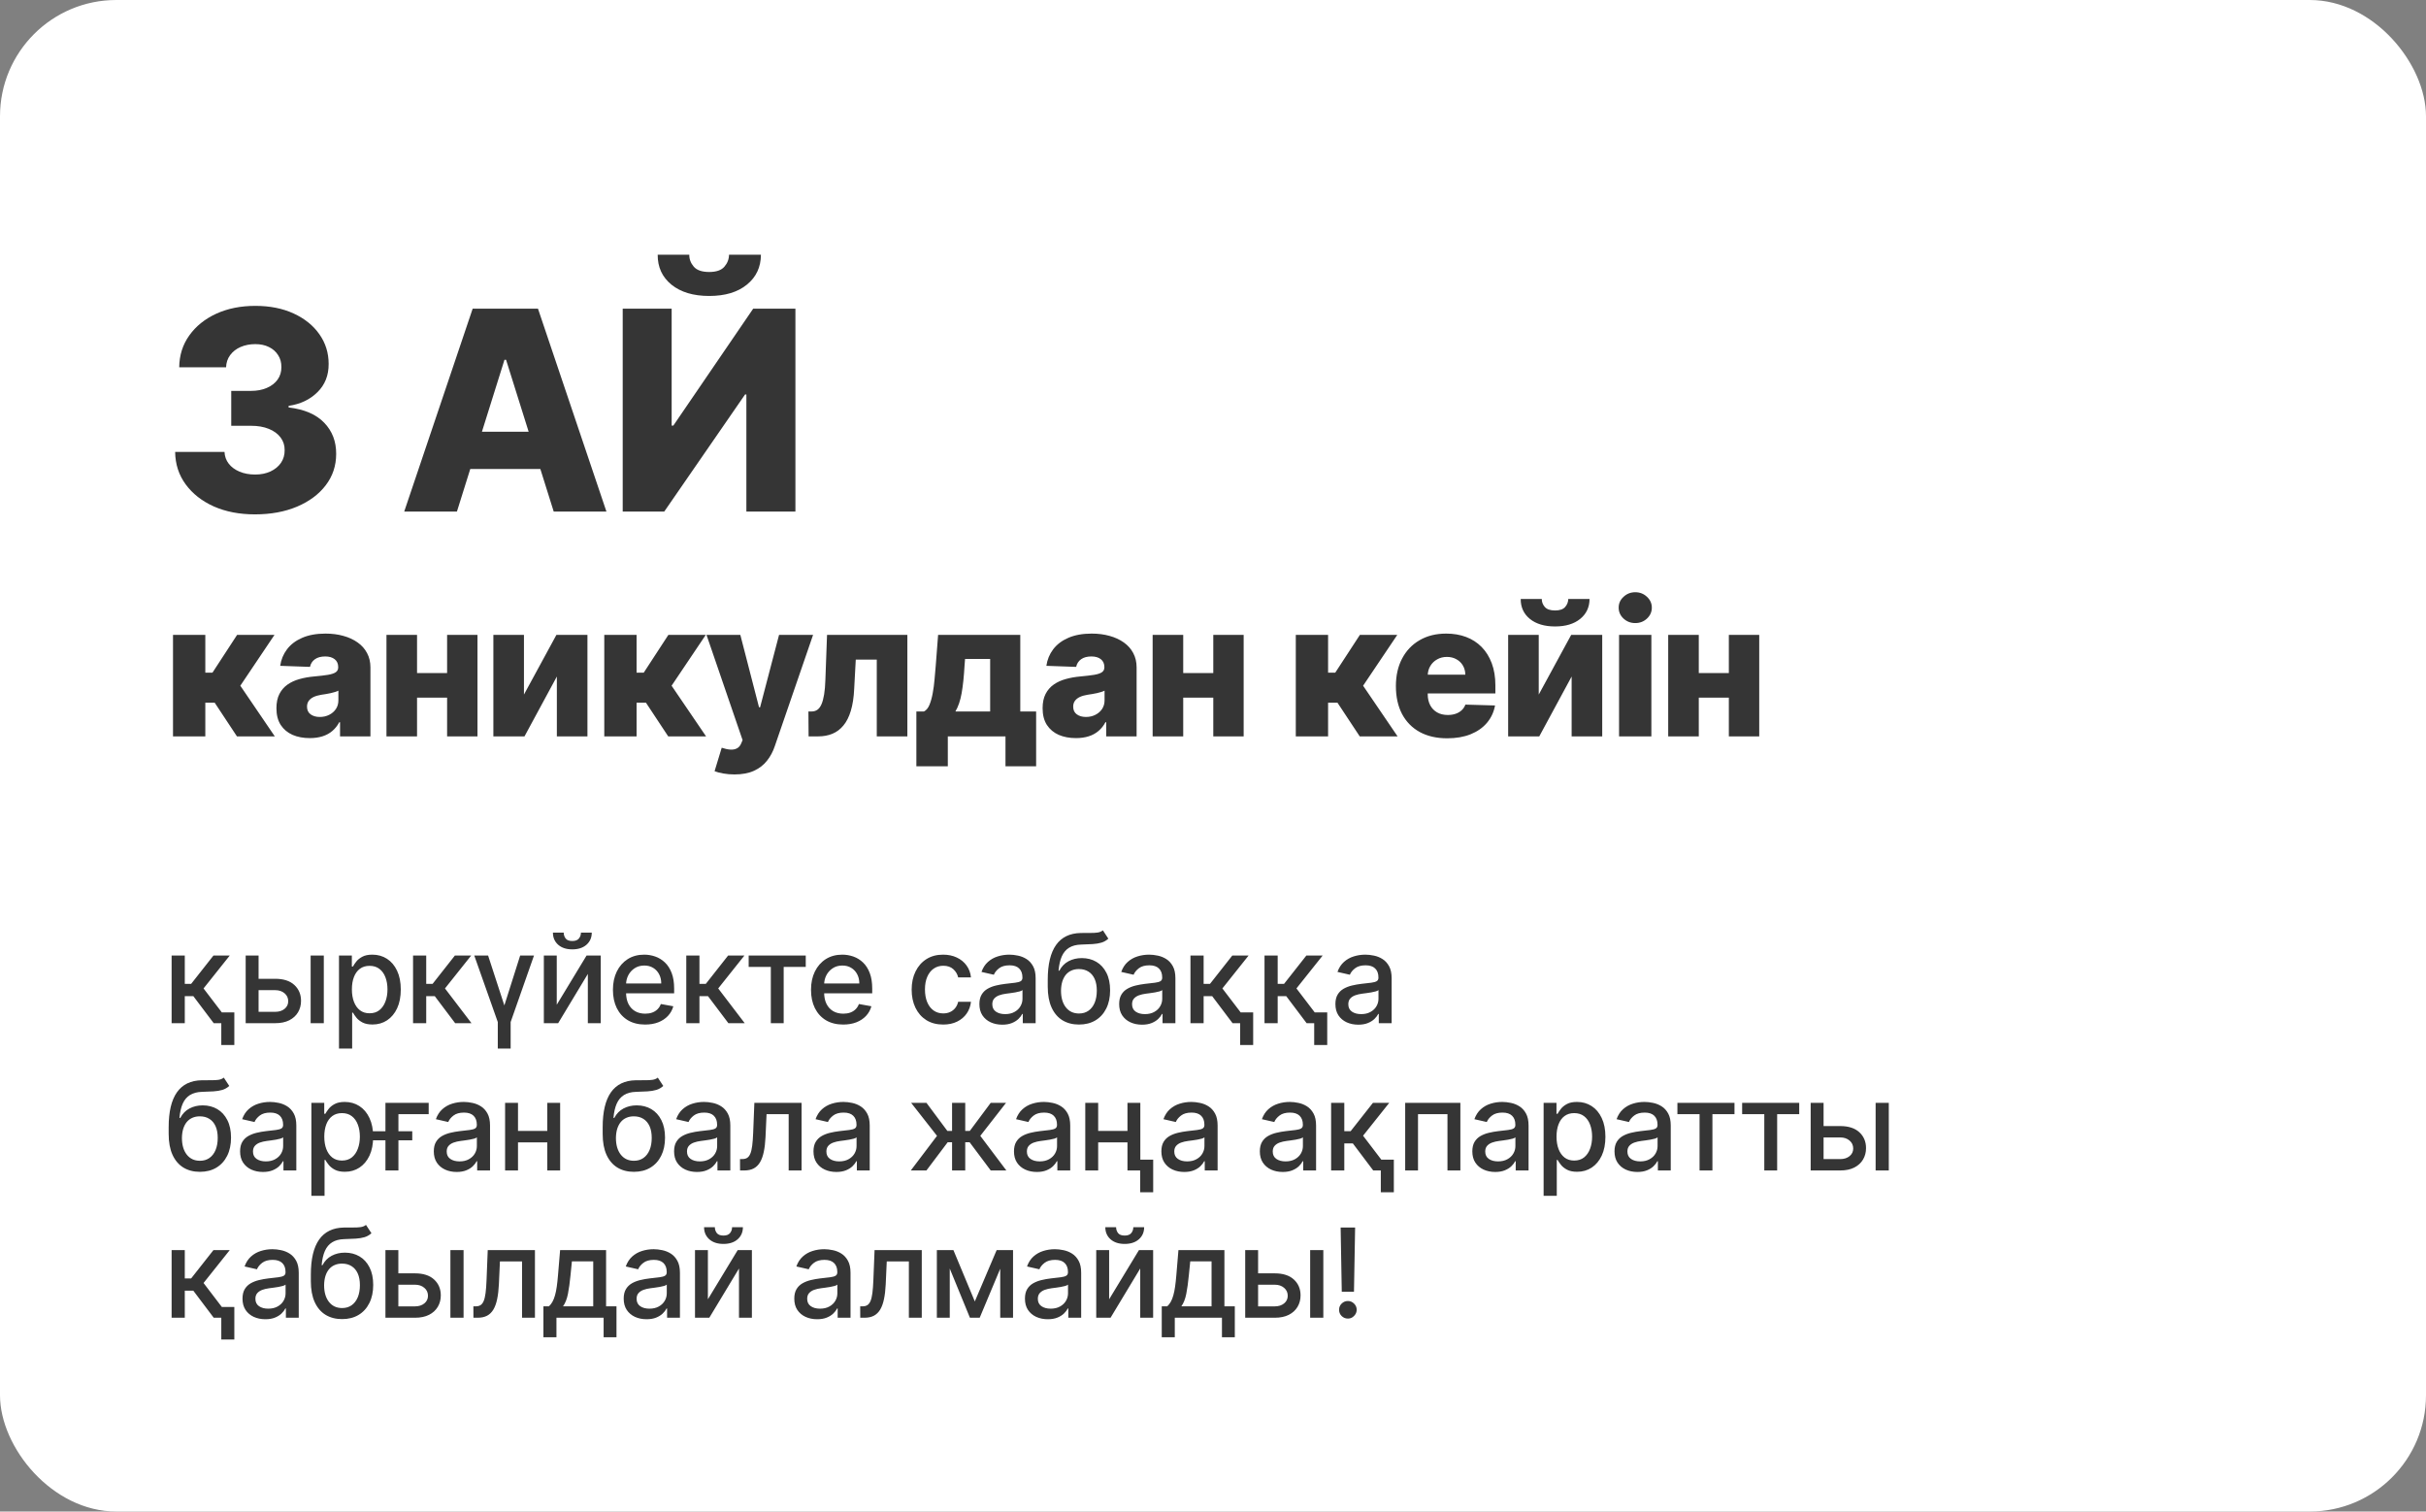
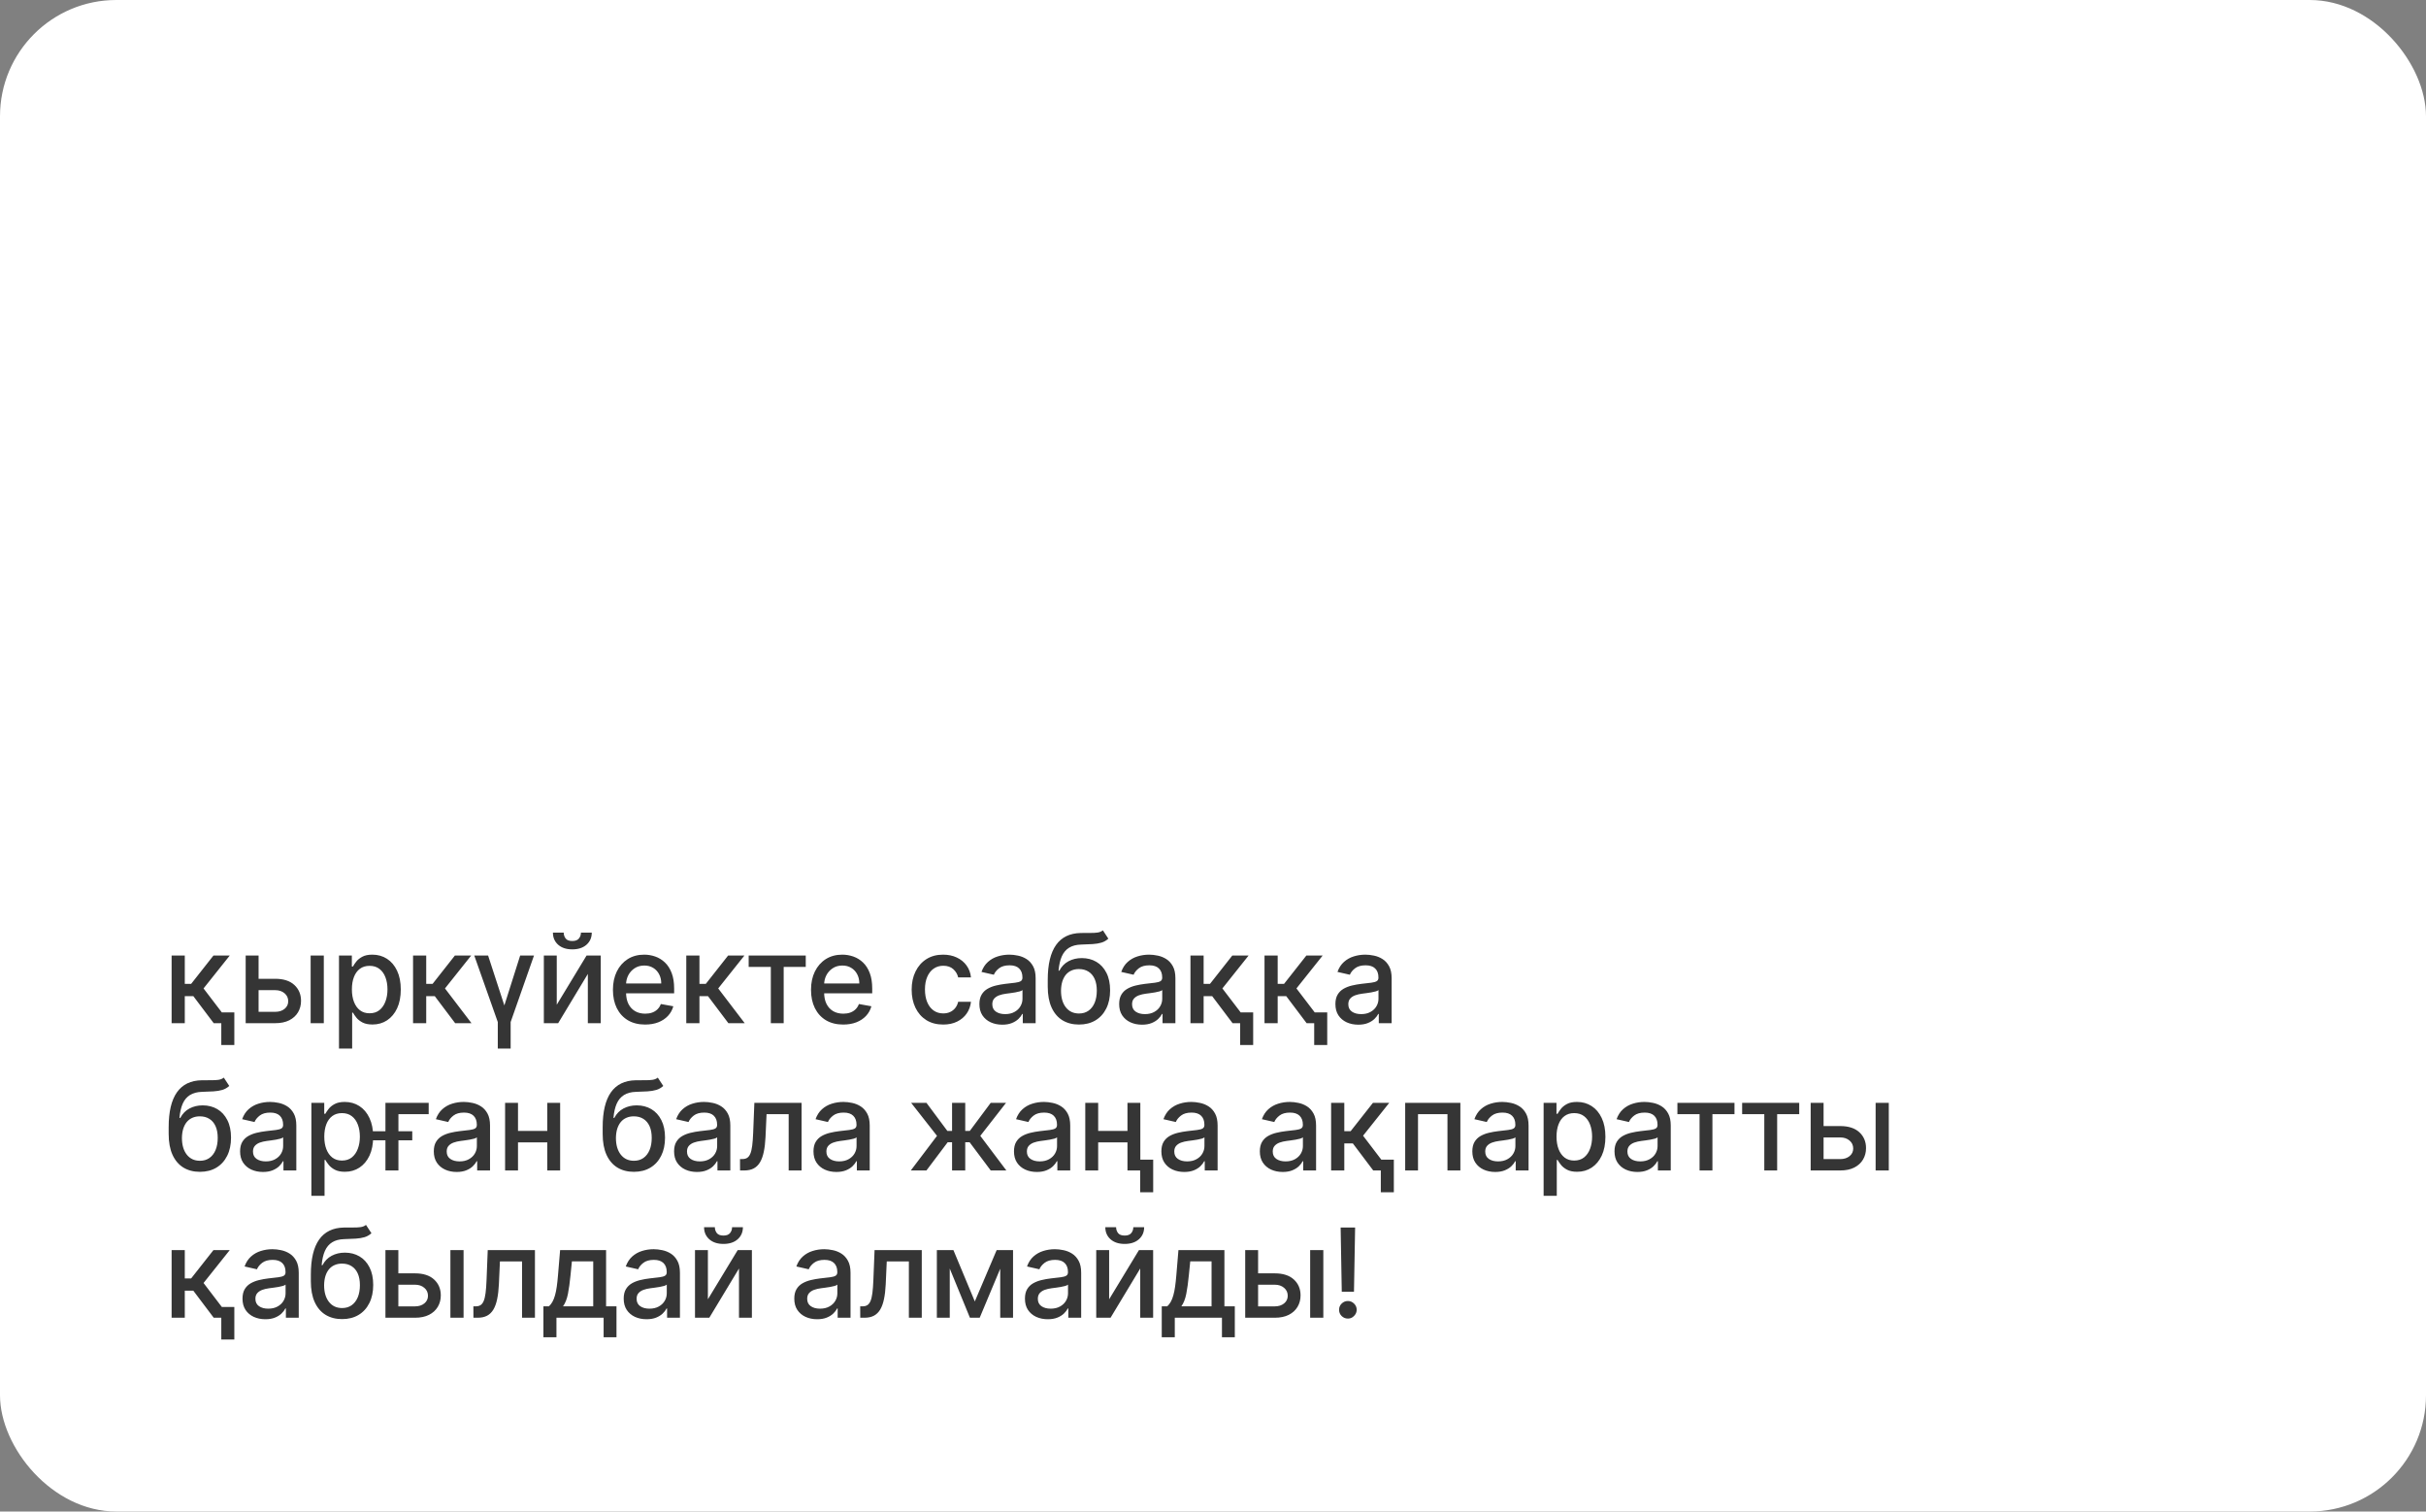
<svg xmlns="http://www.w3.org/2000/svg" width="313" height="195" viewBox="0 0 313 195" fill="none">
  <rect x="0" y="0" width="313" height="195" fill="#808080" stroke="none" />
  <rect width="313" height="195" rx="15" fill="white" />
-   <path d="M32.889 66.358C30.895 66.358 29.126 66.017 27.584 65.335C26.05 64.645 24.84 63.695 23.953 62.484C23.067 61.274 22.615 59.881 22.598 58.304H28.965C28.99 58.875 29.173 59.382 29.514 59.825C29.855 60.26 30.32 60.601 30.908 60.848C31.496 61.095 32.165 61.219 32.915 61.219C33.665 61.219 34.325 61.087 34.896 60.822C35.476 60.55 35.928 60.179 36.251 59.71C36.575 59.233 36.733 58.688 36.724 58.074C36.733 57.46 36.558 56.915 36.2 56.438C35.842 55.96 35.335 55.59 34.679 55.325C34.031 55.061 33.264 54.929 32.378 54.929H29.834V50.429H32.378C33.153 50.429 33.835 50.301 34.423 50.045C35.02 49.79 35.484 49.432 35.817 48.972C36.149 48.503 36.311 47.966 36.303 47.361C36.311 46.773 36.17 46.257 35.881 45.814C35.599 45.362 35.203 45.013 34.692 44.766C34.189 44.519 33.605 44.395 32.94 44.395C32.242 44.395 31.607 44.519 31.035 44.766C30.473 45.013 30.026 45.362 29.693 45.814C29.361 46.266 29.186 46.79 29.169 47.386H23.122C23.139 45.827 23.574 44.455 24.426 43.27C25.278 42.077 26.438 41.144 27.903 40.47C29.378 39.797 31.057 39.46 32.94 39.46C34.815 39.46 36.465 39.788 37.888 40.445C39.311 41.101 40.419 41.996 41.212 43.129C42.004 44.254 42.401 45.528 42.401 46.952C42.409 48.426 41.928 49.641 40.956 50.595C39.993 51.55 38.753 52.138 37.236 52.359V52.564C39.264 52.803 40.794 53.459 41.825 54.533C42.865 55.606 43.381 56.949 43.372 58.56C43.372 60.077 42.925 61.423 42.03 62.599C41.144 63.767 39.908 64.688 38.322 65.361C36.746 66.026 34.935 66.358 32.889 66.358ZM58.951 66H52.15L60.984 39.818H69.408L78.242 66H71.441L65.292 46.415H65.087L58.951 66ZM58.043 55.696H72.259V60.503H58.043V55.696ZM80.341 39.818H86.656V54.903H86.874L97.178 39.818H102.624V66H96.296V50.889H96.129L85.698 66H80.341V39.818ZM94.058 32.864H98.175C98.166 34.466 97.561 35.753 96.359 36.724C95.166 37.696 93.547 38.182 91.502 38.182C89.456 38.182 87.832 37.696 86.631 36.724C85.438 35.753 84.845 34.466 84.854 32.864H88.932C88.924 33.426 89.115 33.938 89.507 34.398C89.899 34.858 90.564 35.088 91.502 35.088C92.413 35.088 93.066 34.862 93.457 34.41C93.85 33.959 94.05 33.443 94.058 32.864Z" fill="#353535" />
-   <path d="M22.321 95V81.909H26.489V86.784H27.409L30.588 81.909H35.412L31.006 88.463L35.455 95H30.571L27.699 90.653H26.489V95H22.321ZM39.969 95.222C39.134 95.222 38.392 95.082 37.744 94.804C37.102 94.52 36.594 94.094 36.219 93.526C35.849 92.952 35.665 92.233 35.665 91.369C35.665 90.642 35.793 90.028 36.048 89.528C36.304 89.028 36.656 88.622 37.105 88.31C37.554 87.997 38.071 87.761 38.656 87.602C39.242 87.438 39.867 87.327 40.531 87.27C41.276 87.202 41.875 87.131 42.33 87.057C42.784 86.977 43.114 86.867 43.318 86.724C43.529 86.577 43.634 86.369 43.634 86.102V86.06C43.634 85.622 43.483 85.284 43.182 85.046C42.881 84.807 42.474 84.688 41.963 84.688C41.412 84.688 40.969 84.807 40.634 85.046C40.298 85.284 40.085 85.614 39.994 86.034L36.151 85.898C36.264 85.102 36.557 84.392 37.029 83.767C37.506 83.136 38.159 82.642 38.989 82.284C39.824 81.921 40.827 81.739 41.997 81.739C42.833 81.739 43.602 81.838 44.307 82.037C45.011 82.23 45.625 82.514 46.148 82.889C46.671 83.258 47.074 83.713 47.358 84.253C47.648 84.793 47.793 85.409 47.793 86.102V95H43.872V93.176H43.77C43.537 93.619 43.239 93.994 42.875 94.301C42.517 94.608 42.094 94.838 41.605 94.992C41.122 95.145 40.577 95.222 39.969 95.222ZM41.256 92.494C41.705 92.494 42.108 92.403 42.466 92.222C42.83 92.04 43.119 91.79 43.335 91.472C43.551 91.148 43.659 90.773 43.659 90.347V89.102C43.54 89.165 43.395 89.222 43.224 89.273C43.06 89.324 42.878 89.372 42.679 89.418C42.48 89.463 42.276 89.503 42.066 89.537C41.855 89.571 41.654 89.602 41.46 89.631C41.068 89.693 40.733 89.79 40.455 89.921C40.182 90.051 39.972 90.222 39.824 90.432C39.682 90.636 39.611 90.881 39.611 91.165C39.611 91.597 39.764 91.926 40.071 92.153C40.384 92.381 40.779 92.494 41.256 92.494ZM59.091 86.827V90.006H52.375V86.827H59.091ZM53.807 81.909V95H49.861V81.909H53.807ZM61.605 81.909V95H57.685V81.909H61.605ZM67.6 89.605L71.785 81.909H75.791V95H71.845V87.278L67.669 95H63.654V81.909H67.6V89.605ZM77.963 95V81.909H82.131V86.784H83.052L86.231 81.909H91.054L86.648 88.463L91.097 95H86.213L83.341 90.653H82.131V95H77.963ZM94.751 99.909C94.251 99.909 93.779 99.869 93.336 99.79C92.893 99.716 92.512 99.617 92.194 99.492L93.114 96.466C93.523 96.602 93.893 96.682 94.222 96.704C94.557 96.727 94.844 96.673 95.083 96.543C95.327 96.418 95.515 96.193 95.645 95.869L95.807 95.477L91.154 81.909H95.518L97.93 91.25H98.066L100.512 81.909H104.901L99.966 96.253C99.728 96.969 99.39 97.599 98.952 98.145C98.52 98.696 97.961 99.128 97.273 99.44C96.591 99.753 95.751 99.909 94.751 99.909ZM104.325 95L104.3 91.787H104.717C105.001 91.787 105.249 91.713 105.459 91.565C105.669 91.418 105.845 91.182 105.987 90.858C106.129 90.528 106.243 90.105 106.328 89.588C106.413 89.071 106.467 88.443 106.49 87.704L106.703 81.909H117.067V95H113.121V85.097H110.41L110.206 88.864C110.155 89.972 110.01 90.918 109.771 91.702C109.538 92.48 109.22 93.111 108.817 93.594C108.419 94.077 107.947 94.432 107.402 94.659C106.857 94.886 106.24 95 105.553 95H104.325ZM118.229 98.861V91.787H119.21C119.505 91.639 119.741 91.355 119.917 90.935C120.093 90.508 120.232 90.011 120.335 89.443C120.443 88.869 120.522 88.273 120.573 87.653C120.63 87.028 120.681 86.44 120.727 85.889L121.033 81.909H131.636V91.787H133.681V98.861H129.727V95H122.286V98.861H118.229ZM123.266 91.787H127.749V85.011H124.511L124.443 85.889C124.363 87.298 124.238 88.48 124.068 89.435C123.897 90.389 123.63 91.173 123.266 91.787ZM138.82 95.222C137.985 95.222 137.243 95.082 136.595 94.804C135.953 94.52 135.445 94.094 135.07 93.526C134.7 92.952 134.516 92.233 134.516 91.369C134.516 90.642 134.644 90.028 134.899 89.528C135.155 89.028 135.507 88.622 135.956 88.31C136.405 87.997 136.922 87.761 137.507 87.602C138.093 87.438 138.718 87.327 139.382 87.27C140.127 87.202 140.726 87.131 141.181 87.057C141.635 86.977 141.965 86.867 142.169 86.724C142.379 86.577 142.485 86.369 142.485 86.102V86.06C142.485 85.622 142.334 85.284 142.033 85.046C141.732 84.807 141.325 84.688 140.814 84.688C140.263 84.688 139.82 84.807 139.485 85.046C139.149 85.284 138.936 85.614 138.845 86.034L135.002 85.898C135.115 85.102 135.408 84.392 135.879 83.767C136.357 83.136 137.01 82.642 137.84 82.284C138.675 81.921 139.678 81.739 140.848 81.739C141.683 81.739 142.453 81.838 143.158 82.037C143.862 82.23 144.476 82.514 144.999 82.889C145.522 83.258 145.925 83.713 146.209 84.253C146.499 84.793 146.644 85.409 146.644 86.102V95H142.723V93.176H142.621C142.388 93.619 142.09 93.994 141.726 94.301C141.368 94.608 140.945 94.838 140.456 94.992C139.973 95.145 139.428 95.222 138.82 95.222ZM140.107 92.494C140.556 92.494 140.959 92.403 141.317 92.222C141.681 92.04 141.97 91.79 142.186 91.472C142.402 91.148 142.51 90.773 142.51 90.347V89.102C142.391 89.165 142.246 89.222 142.075 89.273C141.911 89.324 141.729 89.372 141.53 89.418C141.331 89.463 141.127 89.503 140.916 89.537C140.706 89.571 140.504 89.602 140.311 89.631C139.919 89.693 139.584 89.79 139.306 89.921C139.033 90.051 138.823 90.222 138.675 90.432C138.533 90.636 138.462 90.881 138.462 91.165C138.462 91.597 138.615 91.926 138.922 92.153C139.235 92.381 139.629 92.494 140.107 92.494ZM157.942 86.827V90.006H151.226V86.827H157.942ZM152.658 81.909V95H148.712V81.909H152.658ZM160.456 81.909V95H156.536V81.909H160.456ZM167.182 95V81.909H171.349V86.784H172.27L175.449 81.909H180.273L175.866 88.463L180.315 95H175.432L172.559 90.653H171.349V95H167.182ZM186.719 95.247C185.35 95.247 184.168 94.977 183.174 94.438C182.185 93.892 181.424 93.117 180.89 92.111C180.361 91.099 180.097 89.898 180.097 88.506C180.097 87.153 180.364 85.972 180.898 84.96C181.432 83.943 182.185 83.153 183.157 82.591C184.128 82.023 185.273 81.739 186.592 81.739C187.523 81.739 188.376 81.883 189.148 82.173C189.921 82.463 190.589 82.892 191.151 83.46C191.714 84.028 192.151 84.73 192.464 85.565C192.776 86.395 192.932 87.347 192.932 88.421V89.46H181.555V87.04H189.055C189.049 86.597 188.944 86.202 188.739 85.855C188.535 85.508 188.254 85.239 187.896 85.046C187.543 84.847 187.137 84.747 186.677 84.747C186.211 84.747 185.793 84.852 185.424 85.062C185.055 85.267 184.762 85.548 184.546 85.906C184.33 86.258 184.217 86.659 184.205 87.108V89.571C184.205 90.105 184.31 90.574 184.521 90.977C184.731 91.375 185.029 91.685 185.415 91.906C185.802 92.128 186.262 92.239 186.796 92.239C187.165 92.239 187.501 92.188 187.802 92.085C188.103 91.983 188.361 91.832 188.577 91.633C188.793 91.435 188.955 91.19 189.063 90.901L192.89 91.011C192.731 91.869 192.381 92.617 191.842 93.253C191.307 93.883 190.606 94.375 189.736 94.727C188.867 95.074 187.861 95.247 186.719 95.247ZM198.527 89.605L202.712 81.909H206.717V95H202.771V87.278L198.595 95H194.581V81.909H198.527V89.605ZM202.337 77.273H205.081C205.075 78.341 204.672 79.199 203.871 79.847C203.075 80.494 201.996 80.818 200.632 80.818C199.269 80.818 198.186 80.494 197.385 79.847C196.59 79.199 196.195 78.341 196.2 77.273H198.919C198.913 77.648 199.041 77.989 199.303 78.296C199.564 78.602 200.007 78.756 200.632 78.756C201.24 78.756 201.675 78.605 201.936 78.304C202.197 78.003 202.331 77.659 202.337 77.273ZM208.89 95V81.909H213.058V95H208.89ZM210.978 80.383C210.393 80.383 209.89 80.19 209.47 79.804C209.049 79.412 208.839 78.94 208.839 78.389C208.839 77.844 209.049 77.378 209.47 76.992C209.89 76.599 210.393 76.403 210.978 76.403C211.569 76.403 212.072 76.599 212.487 76.992C212.907 77.378 213.117 77.844 213.117 78.389C213.117 78.94 212.907 79.412 212.487 79.804C212.072 80.19 211.569 80.383 210.978 80.383ZM224.461 86.827V90.006H217.745V86.827H224.461ZM219.176 81.909V95H215.23V81.909H219.176ZM226.975 81.909V95H223.054V81.909H226.975Z" fill="#353535" />
  <path d="M22.142 132V123.273H23.841V126.932H24.659L27.54 123.273H29.642L26.261 127.517L29.682 132H27.574L24.943 128.511H23.841V132H22.142ZM30.233 130.608V134.812H28.551V130.608H30.233ZM32.975 126.273H35.51C36.578 126.273 37.4 126.538 37.975 127.068C38.551 127.598 38.839 128.282 38.839 129.119C38.839 129.665 38.71 130.155 38.453 130.591C38.195 131.027 37.818 131.371 37.322 131.625C36.826 131.875 36.222 132 35.51 132H31.697V123.273H33.362V130.534H35.51C35.998 130.534 36.4 130.407 36.714 130.153C37.029 129.896 37.186 129.568 37.186 129.17C37.186 128.75 37.029 128.407 36.714 128.142C36.4 127.873 35.998 127.739 35.51 127.739H32.975V126.273ZM40.078 132V123.273H41.777V132H40.078ZM43.736 135.273V123.273H45.395V124.688H45.538C45.636 124.506 45.778 124.295 45.964 124.057C46.149 123.818 46.407 123.61 46.736 123.432C47.066 123.25 47.502 123.159 48.043 123.159C48.748 123.159 49.377 123.337 49.93 123.693C50.483 124.049 50.916 124.562 51.231 125.233C51.549 125.903 51.708 126.71 51.708 127.653C51.708 128.597 51.551 129.405 51.236 130.08C50.922 130.75 50.49 131.267 49.941 131.631C49.392 131.991 48.765 132.17 48.06 132.17C47.53 132.17 47.096 132.081 46.759 131.903C46.426 131.725 46.164 131.517 45.975 131.278C45.786 131.04 45.64 130.828 45.538 130.642H45.435V135.273H43.736ZM45.401 127.636C45.401 128.25 45.49 128.788 45.668 129.25C45.846 129.712 46.104 130.074 46.441 130.335C46.778 130.593 47.191 130.722 47.68 130.722C48.187 130.722 48.611 130.587 48.952 130.318C49.293 130.045 49.551 129.676 49.725 129.21C49.903 128.744 49.992 128.22 49.992 127.636C49.992 127.061 49.905 126.544 49.731 126.085C49.56 125.627 49.303 125.265 48.958 125C48.617 124.735 48.191 124.602 47.68 124.602C47.187 124.602 46.77 124.729 46.43 124.983C46.093 125.237 45.837 125.591 45.663 126.045C45.488 126.5 45.401 127.03 45.401 127.636ZM53.291 132V123.273H54.99V126.932H55.809L58.689 123.273H60.791L57.411 127.517L60.831 132H58.723L56.093 128.511H54.99V132H53.291ZM61.19 123.273H62.974L65.071 129.71L67.111 123.273H68.895L65.883 131.852V135.273H64.224V131.852L61.19 123.273ZM71.832 129.619L75.678 123.273H77.508V132H75.843V125.648L72.014 132H70.167V123.273H71.832V129.619ZM74.951 120.318H76.349C76.349 120.958 76.122 121.479 75.667 121.881C75.216 122.278 74.606 122.477 73.838 122.477C73.072 122.477 72.464 122.278 72.014 121.881C71.563 121.479 71.338 120.958 71.338 120.318H72.73C72.73 120.602 72.813 120.854 72.98 121.074C73.146 121.29 73.432 121.398 73.838 121.398C74.235 121.398 74.519 121.29 74.69 121.074C74.864 120.858 74.951 120.606 74.951 120.318ZM83.233 132.176C82.374 132.176 81.633 131.992 81.012 131.625C80.394 131.254 79.917 130.733 79.58 130.062C79.247 129.388 79.08 128.598 79.08 127.693C79.08 126.799 79.247 126.011 79.58 125.33C79.917 124.648 80.387 124.116 80.989 123.733C81.595 123.35 82.303 123.159 83.114 123.159C83.606 123.159 84.084 123.241 84.546 123.403C85.008 123.566 85.423 123.822 85.79 124.17C86.158 124.519 86.447 124.972 86.659 125.528C86.872 126.081 86.978 126.754 86.978 127.545V128.148H80.04V126.875H85.313C85.313 126.428 85.222 126.032 85.04 125.688C84.858 125.339 84.603 125.064 84.273 124.864C83.947 124.663 83.565 124.562 83.126 124.562C82.648 124.562 82.231 124.68 81.876 124.915C81.523 125.146 81.251 125.449 81.057 125.824C80.868 126.195 80.773 126.598 80.773 127.034V128.028C80.773 128.612 80.876 129.108 81.08 129.517C81.288 129.926 81.578 130.239 81.949 130.455C82.32 130.667 82.754 130.773 83.251 130.773C83.572 130.773 83.866 130.727 84.131 130.636C84.396 130.542 84.626 130.402 84.819 130.216C85.012 130.03 85.159 129.801 85.262 129.528L86.87 129.818C86.741 130.292 86.51 130.706 86.177 131.062C85.847 131.415 85.432 131.689 84.932 131.886C84.436 132.08 83.87 132.176 83.233 132.176ZM88.543 132V123.273H90.242V126.932H91.06L93.94 123.273H96.043L92.662 127.517L96.082 132H93.975L91.344 128.511H90.242V132H88.543ZM96.593 124.739V123.273H103.957V124.739H101.11V132H99.451V124.739H96.593ZM108.789 132.176C107.929 132.176 107.189 131.992 106.567 131.625C105.95 131.254 105.473 130.733 105.136 130.062C104.802 129.388 104.636 128.598 104.636 127.693C104.636 126.799 104.802 126.011 105.136 125.33C105.473 124.648 105.942 124.116 106.545 123.733C107.151 123.35 107.859 123.159 108.67 123.159C109.162 123.159 109.639 123.241 110.102 123.403C110.564 123.566 110.978 123.822 111.346 124.17C111.713 124.519 112.003 124.972 112.215 125.528C112.427 126.081 112.533 126.754 112.533 127.545V128.148H105.596V126.875H110.869C110.869 126.428 110.778 126.032 110.596 125.688C110.414 125.339 110.158 125.064 109.829 124.864C109.503 124.663 109.12 124.562 108.681 124.562C108.204 124.562 107.787 124.68 107.431 124.915C107.079 125.146 106.806 125.449 106.613 125.824C106.424 126.195 106.329 126.598 106.329 127.034V128.028C106.329 128.612 106.431 129.108 106.636 129.517C106.844 129.926 107.134 130.239 107.505 130.455C107.876 130.667 108.31 130.773 108.806 130.773C109.128 130.773 109.422 130.727 109.687 130.636C109.952 130.542 110.181 130.402 110.374 130.216C110.567 130.03 110.715 129.801 110.817 129.528L112.425 129.818C112.297 130.292 112.066 130.706 111.732 131.062C111.403 131.415 110.988 131.689 110.488 131.886C109.992 132.08 109.425 132.176 108.789 132.176ZM121.689 132.176C120.844 132.176 120.117 131.985 119.507 131.602C118.901 131.216 118.435 130.684 118.109 130.006C117.784 129.328 117.621 128.551 117.621 127.676C117.621 126.79 117.787 126.008 118.121 125.33C118.454 124.648 118.924 124.116 119.53 123.733C120.136 123.35 120.85 123.159 121.672 123.159C122.335 123.159 122.926 123.282 123.444 123.528C123.963 123.771 124.382 124.112 124.7 124.551C125.022 124.991 125.213 125.504 125.274 126.091H123.621C123.53 125.682 123.321 125.33 122.996 125.034C122.674 124.739 122.242 124.591 121.7 124.591C121.227 124.591 120.812 124.716 120.456 124.966C120.104 125.212 119.829 125.564 119.632 126.023C119.435 126.477 119.337 127.015 119.337 127.636C119.337 128.273 119.433 128.822 119.626 129.284C119.819 129.746 120.092 130.104 120.444 130.358C120.801 130.612 121.219 130.739 121.7 130.739C122.022 130.739 122.314 130.68 122.575 130.562C122.84 130.441 123.062 130.269 123.24 130.045C123.422 129.822 123.549 129.553 123.621 129.239H125.274C125.213 129.803 125.03 130.307 124.723 130.75C124.416 131.193 124.005 131.542 123.49 131.795C122.979 132.049 122.378 132.176 121.689 132.176ZM129.311 132.193C128.758 132.193 128.258 132.091 127.811 131.886C127.364 131.678 127.009 131.377 126.748 130.983C126.49 130.589 126.362 130.106 126.362 129.534C126.362 129.042 126.456 128.636 126.646 128.318C126.835 128 127.091 127.748 127.413 127.562C127.735 127.377 128.095 127.237 128.492 127.142C128.89 127.047 129.295 126.975 129.708 126.926C130.231 126.866 130.655 126.816 130.981 126.778C131.307 126.737 131.544 126.67 131.691 126.58C131.839 126.489 131.913 126.341 131.913 126.136V126.097C131.913 125.6 131.773 125.216 131.492 124.943C131.216 124.67 130.803 124.534 130.254 124.534C129.682 124.534 129.231 124.661 128.901 124.915C128.576 125.165 128.35 125.443 128.225 125.75L126.629 125.386C126.818 124.856 127.095 124.428 127.458 124.102C127.826 123.773 128.248 123.534 128.725 123.386C129.203 123.235 129.705 123.159 130.231 123.159C130.58 123.159 130.949 123.201 131.339 123.284C131.733 123.364 132.1 123.511 132.441 123.727C132.786 123.943 133.068 124.252 133.288 124.653C133.508 125.051 133.617 125.568 133.617 126.205V132H131.958V130.807H131.89C131.78 131.027 131.615 131.242 131.396 131.455C131.176 131.667 130.894 131.843 130.549 131.983C130.205 132.123 129.792 132.193 129.311 132.193ZM129.68 130.83C130.15 130.83 130.551 130.737 130.884 130.551C131.222 130.366 131.477 130.123 131.651 129.824C131.83 129.521 131.919 129.197 131.919 128.852V127.727C131.858 127.788 131.74 127.845 131.566 127.898C131.396 127.947 131.201 127.991 130.981 128.028C130.761 128.062 130.547 128.095 130.339 128.125C130.131 128.152 129.956 128.174 129.816 128.193C129.487 128.235 129.186 128.305 128.913 128.403C128.644 128.502 128.428 128.644 128.265 128.83C128.106 129.011 128.026 129.254 128.026 129.557C128.026 129.977 128.182 130.295 128.492 130.511C128.803 130.723 129.199 130.83 129.68 130.83ZM142.293 120.023L142.998 121.097C142.736 121.335 142.439 121.506 142.106 121.608C141.776 121.706 141.395 121.769 140.964 121.795C140.532 121.818 140.037 121.839 139.481 121.858C138.852 121.877 138.335 122.013 137.929 122.267C137.524 122.517 137.212 122.888 136.992 123.381C136.776 123.869 136.636 124.483 136.572 125.222H136.679C136.964 124.68 137.358 124.275 137.861 124.006C138.369 123.737 138.939 123.602 139.572 123.602C140.276 123.602 140.903 123.763 141.452 124.085C142.001 124.407 142.433 124.879 142.748 125.5C143.066 126.117 143.225 126.873 143.225 127.767C143.225 128.672 143.058 129.455 142.725 130.114C142.395 130.773 141.929 131.282 141.327 131.642C140.729 131.998 140.022 132.176 139.208 132.176C138.394 132.176 137.683 131.992 137.077 131.625C136.475 131.254 136.007 130.705 135.674 129.977C135.344 129.25 135.179 128.352 135.179 127.284V126.42C135.179 124.424 135.536 122.922 136.248 121.915C136.96 120.907 138.024 120.39 139.441 120.364C139.899 120.352 140.308 120.35 140.668 120.358C141.028 120.362 141.342 120.345 141.611 120.307C141.884 120.265 142.111 120.17 142.293 120.023ZM139.214 130.75C139.687 130.75 140.094 130.631 140.435 130.392C140.78 130.15 141.045 129.807 141.231 129.364C141.416 128.92 141.509 128.398 141.509 127.795C141.509 127.205 141.416 126.703 141.231 126.29C141.045 125.877 140.78 125.562 140.435 125.347C140.09 125.127 139.678 125.017 139.197 125.017C138.84 125.017 138.522 125.08 138.242 125.205C137.962 125.326 137.721 125.506 137.52 125.744C137.323 125.983 137.17 126.275 137.06 126.619C136.954 126.96 136.897 127.352 136.89 127.795C136.89 128.697 137.096 129.415 137.509 129.949C137.926 130.483 138.494 130.75 139.214 130.75ZM147.342 132.193C146.789 132.193 146.289 132.091 145.842 131.886C145.395 131.678 145.041 131.377 144.78 130.983C144.522 130.589 144.394 130.106 144.394 129.534C144.394 129.042 144.488 128.636 144.678 128.318C144.867 128 145.123 127.748 145.445 127.562C145.767 127.377 146.127 127.237 146.524 127.142C146.922 127.047 147.327 126.975 147.74 126.926C148.263 126.866 148.687 126.816 149.013 126.778C149.339 126.737 149.575 126.67 149.723 126.58C149.871 126.489 149.945 126.341 149.945 126.136V126.097C149.945 125.6 149.805 125.216 149.524 124.943C149.248 124.67 148.835 124.534 148.286 124.534C147.714 124.534 147.263 124.661 146.933 124.915C146.608 125.165 146.382 125.443 146.257 125.75L144.661 125.386C144.85 124.856 145.127 124.428 145.49 124.102C145.858 123.773 146.28 123.534 146.757 123.386C147.234 123.235 147.736 123.159 148.263 123.159C148.611 123.159 148.981 123.201 149.371 123.284C149.765 123.364 150.132 123.511 150.473 123.727C150.818 123.943 151.1 124.252 151.32 124.653C151.539 125.051 151.649 125.568 151.649 126.205V132H149.99V130.807H149.922C149.812 131.027 149.647 131.242 149.428 131.455C149.208 131.667 148.926 131.843 148.581 131.983C148.236 132.123 147.824 132.193 147.342 132.193ZM147.712 130.83C148.181 130.83 148.583 130.737 148.916 130.551C149.253 130.366 149.509 130.123 149.683 129.824C149.861 129.521 149.95 129.197 149.95 128.852V127.727C149.89 127.788 149.772 127.845 149.598 127.898C149.428 127.947 149.233 127.991 149.013 128.028C148.793 128.062 148.579 128.095 148.371 128.125C148.163 128.152 147.988 128.174 147.848 128.193C147.519 128.235 147.217 128.305 146.945 128.403C146.676 128.502 146.46 128.644 146.297 128.83C146.138 129.011 146.058 129.254 146.058 129.557C146.058 129.977 146.214 130.295 146.524 130.511C146.835 130.723 147.231 130.83 147.712 130.83ZM153.592 132V123.273H155.291V126.932H156.109L158.99 123.273H161.092L157.711 127.517L161.132 132H159.024L156.393 128.511H155.291V132H153.592ZM161.683 130.608V134.812H160.001V130.608H161.683ZM163.147 132V123.273H164.846V126.932H165.664L168.545 123.273H170.647L167.266 127.517L170.687 132H168.579L165.948 128.511H164.846V132H163.147ZM171.238 130.608V134.812H169.556V130.608H171.238ZM175.242 132.193C174.689 132.193 174.189 132.091 173.742 131.886C173.295 131.678 172.941 131.377 172.679 130.983C172.422 130.589 172.293 130.106 172.293 129.534C172.293 129.042 172.388 128.636 172.577 128.318C172.766 128 173.022 127.748 173.344 127.562C173.666 127.377 174.026 127.237 174.424 127.142C174.821 127.047 175.227 126.975 175.64 126.926C176.162 126.866 176.587 126.816 176.912 126.778C177.238 126.737 177.475 126.67 177.622 126.58C177.77 126.489 177.844 126.341 177.844 126.136V126.097C177.844 125.6 177.704 125.216 177.424 124.943C177.147 124.67 176.734 124.534 176.185 124.534C175.613 124.534 175.162 124.661 174.833 124.915C174.507 125.165 174.282 125.443 174.157 125.75L172.56 125.386C172.749 124.856 173.026 124.428 173.39 124.102C173.757 123.773 174.179 123.534 174.657 123.386C175.134 123.235 175.636 123.159 176.162 123.159C176.511 123.159 176.88 123.201 177.27 123.284C177.664 123.364 178.032 123.511 178.372 123.727C178.717 123.943 178.999 124.252 179.219 124.653C179.439 125.051 179.549 125.568 179.549 126.205V132H177.89V130.807H177.821C177.712 131.027 177.547 131.242 177.327 131.455C177.107 131.667 176.825 131.843 176.48 131.983C176.136 132.123 175.723 132.193 175.242 132.193ZM175.611 130.83C176.081 130.83 176.482 130.737 176.816 130.551C177.153 130.366 177.408 130.123 177.583 129.824C177.761 129.521 177.85 129.197 177.85 128.852V127.727C177.789 127.788 177.672 127.845 177.497 127.898C177.327 127.947 177.132 127.991 176.912 128.028C176.693 128.062 176.479 128.095 176.27 128.125C176.062 128.152 175.888 128.174 175.747 128.193C175.418 128.235 175.117 128.305 174.844 128.403C174.575 128.502 174.359 128.644 174.196 128.83C174.037 129.011 173.958 129.254 173.958 129.557C173.958 129.977 174.113 130.295 174.424 130.511C174.734 130.723 175.13 130.83 175.611 130.83ZM28.875 139.023L29.579 140.097C29.318 140.335 29.021 140.506 28.688 140.608C28.358 140.706 27.977 140.769 27.546 140.795C27.114 140.818 26.619 140.839 26.062 140.858C25.434 140.877 24.917 141.013 24.511 141.267C24.106 141.517 23.794 141.888 23.574 142.381C23.358 142.869 23.218 143.483 23.153 144.222H23.261C23.546 143.68 23.939 143.275 24.443 143.006C24.951 142.737 25.521 142.602 26.153 142.602C26.858 142.602 27.485 142.763 28.034 143.085C28.583 143.407 29.015 143.879 29.329 144.5C29.648 145.117 29.807 145.873 29.807 146.767C29.807 147.672 29.64 148.455 29.307 149.114C28.977 149.773 28.511 150.282 27.909 150.642C27.311 150.998 26.604 151.176 25.79 151.176C24.975 151.176 24.265 150.992 23.659 150.625C23.057 150.254 22.589 149.705 22.256 148.977C21.926 148.25 21.761 147.352 21.761 146.284V145.42C21.761 143.424 22.117 141.922 22.829 140.915C23.542 139.907 24.606 139.39 26.023 139.364C26.481 139.352 26.89 139.35 27.25 139.358C27.61 139.362 27.924 139.345 28.193 139.307C28.466 139.265 28.693 139.17 28.875 139.023ZM25.796 149.75C26.269 149.75 26.676 149.631 27.017 149.392C27.362 149.15 27.627 148.807 27.812 148.364C27.998 147.92 28.091 147.398 28.091 146.795C28.091 146.205 27.998 145.703 27.812 145.29C27.627 144.877 27.362 144.562 27.017 144.347C26.672 144.127 26.259 144.017 25.778 144.017C25.422 144.017 25.104 144.08 24.824 144.205C24.544 144.326 24.303 144.506 24.102 144.744C23.905 144.983 23.752 145.275 23.642 145.619C23.536 145.96 23.479 146.352 23.472 146.795C23.472 147.697 23.678 148.415 24.091 148.949C24.508 149.483 25.076 149.75 25.796 149.75ZM33.924 151.193C33.371 151.193 32.871 151.091 32.424 150.886C31.977 150.678 31.623 150.377 31.362 149.983C31.104 149.589 30.976 149.106 30.976 148.534C30.976 148.042 31.07 147.636 31.259 147.318C31.449 147 31.705 146.748 32.027 146.562C32.349 146.377 32.708 146.237 33.106 146.142C33.504 146.047 33.909 145.975 34.322 145.926C34.845 145.866 35.269 145.816 35.595 145.778C35.92 145.737 36.157 145.67 36.305 145.58C36.453 145.489 36.527 145.341 36.527 145.136V145.097C36.527 144.6 36.386 144.216 36.106 143.943C35.83 143.67 35.417 143.534 34.867 143.534C34.295 143.534 33.845 143.661 33.515 143.915C33.19 144.165 32.964 144.443 32.839 144.75L31.242 144.386C31.432 143.856 31.708 143.428 32.072 143.102C32.44 142.773 32.862 142.534 33.339 142.386C33.816 142.235 34.318 142.159 34.845 142.159C35.193 142.159 35.563 142.201 35.953 142.284C36.347 142.364 36.714 142.511 37.055 142.727C37.4 142.943 37.682 143.252 37.902 143.653C38.121 144.051 38.231 144.568 38.231 145.205V151H36.572V149.807H36.504C36.394 150.027 36.229 150.242 36.01 150.455C35.79 150.667 35.508 150.843 35.163 150.983C34.818 151.123 34.405 151.193 33.924 151.193ZM34.294 149.83C34.763 149.83 35.165 149.737 35.498 149.551C35.835 149.366 36.091 149.123 36.265 148.824C36.443 148.521 36.532 148.197 36.532 147.852V146.727C36.472 146.788 36.354 146.845 36.18 146.898C36.01 146.947 35.815 146.991 35.595 147.028C35.375 147.062 35.161 147.095 34.953 147.125C34.744 147.152 34.57 147.174 34.43 147.193C34.1 147.235 33.799 147.305 33.527 147.403C33.258 147.502 33.042 147.644 32.879 147.83C32.72 148.011 32.64 148.254 32.64 148.557C32.64 148.977 32.795 149.295 33.106 149.511C33.417 149.723 33.813 149.83 34.294 149.83ZM40.174 154.273V142.273H41.833V143.688H41.975C42.074 143.506 42.216 143.295 42.401 143.057C42.587 142.818 42.844 142.61 43.174 142.432C43.504 142.25 43.939 142.159 44.481 142.159C45.185 142.159 45.814 142.337 46.367 142.693C46.92 143.049 47.354 143.562 47.668 144.233C47.986 144.903 48.145 145.71 48.145 146.653C48.145 147.597 47.988 148.405 47.674 149.08C47.359 149.75 46.928 150.267 46.379 150.631C45.829 150.991 45.202 151.17 44.498 151.17C43.968 151.17 43.534 151.081 43.197 150.903C42.863 150.725 42.602 150.517 42.413 150.278C42.223 150.04 42.077 149.828 41.975 149.642H41.873V154.273H40.174ZM41.839 146.636C41.839 147.25 41.928 147.788 42.106 148.25C42.284 148.712 42.541 149.074 42.879 149.335C43.216 149.593 43.629 149.722 44.117 149.722C44.625 149.722 45.049 149.587 45.39 149.318C45.731 149.045 45.988 148.676 46.163 148.21C46.341 147.744 46.43 147.22 46.43 146.636C46.43 146.061 46.343 145.544 46.168 145.085C45.998 144.627 45.74 144.265 45.395 144C45.055 143.735 44.629 143.602 44.117 143.602C43.625 143.602 43.208 143.729 42.867 143.983C42.53 144.237 42.274 144.591 42.1 145.045C41.926 145.5 41.839 146.03 41.839 146.636ZM55.309 142.273V143.739H51.405V151H49.729V142.273H55.309ZM47.968 147.114V145.938H53.189V147.114H47.968ZM58.917 151.193C58.364 151.193 57.864 151.091 57.417 150.886C56.971 150.678 56.616 150.377 56.355 149.983C56.097 149.589 55.969 149.106 55.969 148.534C55.969 148.042 56.063 147.636 56.253 147.318C56.442 147 56.698 146.748 57.02 146.562C57.342 146.377 57.702 146.237 58.099 146.142C58.497 146.047 58.902 145.975 59.315 145.926C59.838 145.866 60.262 145.816 60.588 145.778C60.914 145.737 61.15 145.67 61.298 145.58C61.446 145.489 61.52 145.341 61.52 145.136V145.097C61.52 144.6 61.38 144.216 61.099 143.943C60.823 143.67 60.41 143.534 59.861 143.534C59.289 143.534 58.838 143.661 58.508 143.915C58.183 144.165 57.957 144.443 57.832 144.75L56.236 144.386C56.425 143.856 56.702 143.428 57.065 143.102C57.433 142.773 57.855 142.534 58.332 142.386C58.809 142.235 59.311 142.159 59.838 142.159C60.186 142.159 60.556 142.201 60.946 142.284C61.34 142.364 61.707 142.511 62.048 142.727C62.393 142.943 62.675 143.252 62.895 143.653C63.114 144.051 63.224 144.568 63.224 145.205V151H61.565V149.807H61.497C61.387 150.027 61.222 150.242 61.003 150.455C60.783 150.667 60.501 150.843 60.156 150.983C59.811 151.123 59.398 151.193 58.917 151.193ZM59.287 149.83C59.757 149.83 60.158 149.737 60.491 149.551C60.828 149.366 61.084 149.123 61.258 148.824C61.436 148.521 61.525 148.197 61.525 147.852V146.727C61.465 146.788 61.347 146.845 61.173 146.898C61.003 146.947 60.808 146.991 60.588 147.028C60.368 147.062 60.154 147.095 59.946 147.125C59.737 147.152 59.563 147.174 59.423 147.193C59.094 147.235 58.792 147.305 58.52 147.403C58.251 147.502 58.035 147.644 57.872 147.83C57.713 148.011 57.633 148.254 57.633 148.557C57.633 148.977 57.789 149.295 58.099 149.511C58.41 149.723 58.806 149.83 59.287 149.83ZM71.082 145.903V147.375H66.355V145.903H71.082ZM66.832 142.273V151H65.167V142.273H66.832ZM72.269 142.273V151H70.61V142.273H72.269ZM84.869 139.023L85.574 140.097C85.313 140.335 85.015 140.506 84.682 140.608C84.352 140.706 83.972 140.769 83.54 140.795C83.108 140.818 82.614 140.839 82.057 140.858C81.428 140.877 80.911 141.013 80.506 141.267C80.1 141.517 79.788 141.888 79.568 142.381C79.352 142.869 79.212 143.483 79.148 144.222H79.256C79.54 143.68 79.934 143.275 80.438 143.006C80.945 142.737 81.515 142.602 82.148 142.602C82.852 142.602 83.479 142.763 84.028 143.085C84.578 143.407 85.01 143.879 85.324 144.5C85.642 145.117 85.801 145.873 85.801 146.767C85.801 147.672 85.635 148.455 85.301 149.114C84.972 149.773 84.506 150.282 83.903 150.642C83.305 150.998 82.599 151.176 81.784 151.176C80.97 151.176 80.26 150.992 79.653 150.625C79.051 150.254 78.583 149.705 78.25 148.977C77.921 148.25 77.756 147.352 77.756 146.284V145.42C77.756 143.424 78.112 141.922 78.824 140.915C79.536 139.907 80.6 139.39 82.017 139.364C82.475 139.352 82.885 139.35 83.244 139.358C83.604 139.362 83.919 139.345 84.188 139.307C84.46 139.265 84.688 139.17 84.869 139.023ZM81.79 149.75C82.263 149.75 82.671 149.631 83.011 149.392C83.356 149.15 83.621 148.807 83.807 148.364C83.993 147.92 84.085 147.398 84.085 146.795C84.085 146.205 83.993 145.703 83.807 145.29C83.621 144.877 83.356 144.562 83.011 144.347C82.667 144.127 82.254 144.017 81.773 144.017C81.417 144.017 81.099 144.08 80.818 144.205C80.538 144.326 80.297 144.506 80.097 144.744C79.9 144.983 79.746 145.275 79.636 145.619C79.53 145.96 79.474 146.352 79.466 146.795C79.466 147.697 79.672 148.415 80.085 148.949C80.502 149.483 81.07 149.75 81.79 149.75ZM89.919 151.193C89.366 151.193 88.866 151.091 88.419 150.886C87.972 150.678 87.618 150.377 87.356 149.983C87.099 149.589 86.97 149.106 86.97 148.534C86.97 148.042 87.064 147.636 87.254 147.318C87.443 147 87.699 146.748 88.021 146.562C88.343 146.377 88.703 146.237 89.1 146.142C89.498 146.047 89.903 145.975 90.316 145.926C90.839 145.866 91.263 145.816 91.589 145.778C91.915 145.737 92.152 145.67 92.299 145.58C92.447 145.489 92.521 145.341 92.521 145.136V145.097C92.521 144.6 92.381 144.216 92.1 143.943C91.824 143.67 91.411 143.534 90.862 143.534C90.29 143.534 89.839 143.661 89.51 143.915C89.184 144.165 88.959 144.443 88.834 144.75L87.237 144.386C87.426 143.856 87.703 143.428 88.066 143.102C88.434 142.773 88.856 142.534 89.334 142.386C89.811 142.235 90.313 142.159 90.839 142.159C91.188 142.159 91.557 142.201 91.947 142.284C92.341 142.364 92.709 142.511 93.049 142.727C93.394 142.943 93.676 143.252 93.896 143.653C94.116 144.051 94.225 144.568 94.225 145.205V151H92.566V149.807H92.498C92.388 150.027 92.224 150.242 92.004 150.455C91.784 150.667 91.502 150.843 91.157 150.983C90.813 151.123 90.4 151.193 89.919 151.193ZM90.288 149.83C90.758 149.83 91.159 149.737 91.493 149.551C91.83 149.366 92.085 149.123 92.26 148.824C92.438 148.521 92.527 148.197 92.527 147.852V146.727C92.466 146.788 92.349 146.845 92.174 146.898C92.004 146.947 91.809 146.991 91.589 147.028C91.37 147.062 91.155 147.095 90.947 147.125C90.739 147.152 90.564 147.174 90.424 147.193C90.095 147.235 89.794 147.305 89.521 147.403C89.252 147.502 89.036 147.644 88.873 147.83C88.714 148.011 88.635 148.254 88.635 148.557C88.635 148.977 88.79 149.295 89.1 149.511C89.411 149.723 89.807 149.83 90.288 149.83ZM95.481 151L95.475 149.528H95.788C96.03 149.528 96.233 149.477 96.396 149.375C96.562 149.269 96.699 149.091 96.805 148.841C96.911 148.591 96.992 148.246 97.049 147.807C97.106 147.364 97.147 146.807 97.174 146.136L97.327 142.273H103.418V151H101.754V143.739H98.901L98.765 146.705C98.731 147.424 98.657 148.053 98.543 148.591C98.433 149.129 98.272 149.578 98.06 149.938C97.848 150.294 97.576 150.561 97.242 150.739C96.909 150.913 96.504 151 96.026 151H95.481ZM107.904 151.193C107.351 151.193 106.851 151.091 106.404 150.886C105.957 150.678 105.603 150.377 105.341 149.983C105.084 149.589 104.955 149.106 104.955 148.534C104.955 148.042 105.05 147.636 105.239 147.318C105.428 147 105.684 146.748 106.006 146.562C106.328 146.377 106.688 146.237 107.086 146.142C107.483 146.047 107.889 145.975 108.301 145.926C108.824 145.866 109.248 145.816 109.574 145.778C109.9 145.737 110.137 145.67 110.284 145.58C110.432 145.489 110.506 145.341 110.506 145.136V145.097C110.506 144.6 110.366 144.216 110.086 143.943C109.809 143.67 109.396 143.534 108.847 143.534C108.275 143.534 107.824 143.661 107.495 143.915C107.169 144.165 106.943 144.443 106.818 144.75L105.222 144.386C105.411 143.856 105.688 143.428 106.051 143.102C106.419 142.773 106.841 142.534 107.318 142.386C107.796 142.235 108.298 142.159 108.824 142.159C109.173 142.159 109.542 142.201 109.932 142.284C110.326 142.364 110.693 142.511 111.034 142.727C111.379 142.943 111.661 143.252 111.881 143.653C112.101 144.051 112.211 144.568 112.211 145.205V151H110.551V149.807H110.483C110.373 150.027 110.209 150.242 109.989 150.455C109.769 150.667 109.487 150.843 109.142 150.983C108.798 151.123 108.385 151.193 107.904 151.193ZM108.273 149.83C108.743 149.83 109.144 149.737 109.478 149.551C109.815 149.366 110.07 149.123 110.245 148.824C110.423 148.521 110.512 148.197 110.512 147.852V146.727C110.451 146.788 110.334 146.845 110.159 146.898C109.989 146.947 109.794 146.991 109.574 147.028C109.354 147.062 109.14 147.095 108.932 147.125C108.724 147.152 108.55 147.174 108.409 147.193C108.08 147.235 107.779 147.305 107.506 147.403C107.237 147.502 107.021 147.644 106.858 147.83C106.699 148.011 106.62 148.254 106.62 148.557C106.62 148.977 106.775 149.295 107.086 149.511C107.396 149.723 107.792 149.83 108.273 149.83ZM117.511 151L120.892 146.534L117.551 142.273H119.528L122.227 145.898H122.835V142.273H124.534V145.898H125.124L127.823 142.273H129.801L126.477 146.534L129.84 151H127.823L125.102 147.364H124.534V151H122.835V147.364H122.267L119.528 151H117.511ZM133.772 151.193C133.219 151.193 132.719 151.091 132.272 150.886C131.825 150.678 131.471 150.377 131.209 149.983C130.952 149.589 130.823 149.106 130.823 148.534C130.823 148.042 130.918 147.636 131.107 147.318C131.296 147 131.552 146.748 131.874 146.562C132.196 146.377 132.556 146.237 132.954 146.142C133.351 146.047 133.757 145.975 134.17 145.926C134.692 145.866 135.117 145.816 135.442 145.778C135.768 145.737 136.005 145.67 136.152 145.58C136.3 145.489 136.374 145.341 136.374 145.136V145.097C136.374 144.6 136.234 144.216 135.954 143.943C135.677 143.67 135.264 143.534 134.715 143.534C134.143 143.534 133.692 143.661 133.363 143.915C133.037 144.165 132.812 144.443 132.687 144.75L131.09 144.386C131.279 143.856 131.556 143.428 131.92 143.102C132.287 142.773 132.709 142.534 133.187 142.386C133.664 142.235 134.166 142.159 134.692 142.159C135.041 142.159 135.41 142.201 135.8 142.284C136.194 142.364 136.562 142.511 136.902 142.727C137.247 142.943 137.529 143.252 137.749 143.653C137.969 144.051 138.079 144.568 138.079 145.205V151H136.42V149.807H136.351C136.242 150.027 136.077 150.242 135.857 150.455C135.637 150.667 135.355 150.843 135.01 150.983C134.666 151.123 134.253 151.193 133.772 151.193ZM134.141 149.83C134.611 149.83 135.012 149.737 135.346 149.551C135.683 149.366 135.938 149.123 136.113 148.824C136.291 148.521 136.38 148.197 136.38 147.852V146.727C136.319 146.788 136.202 146.845 136.027 146.898C135.857 146.947 135.662 146.991 135.442 147.028C135.223 147.062 135.009 147.095 134.8 147.125C134.592 147.152 134.418 147.174 134.277 147.193C133.948 147.235 133.647 147.305 133.374 147.403C133.105 147.502 132.889 147.644 132.726 147.83C132.567 148.011 132.488 148.254 132.488 148.557C132.488 148.977 132.643 149.295 132.954 149.511C133.264 149.723 133.66 149.83 134.141 149.83ZM145.936 145.903V147.375H141.209V145.903H145.936ZM141.686 142.273V151H140.021V142.273H141.686ZM147.124 142.273V151H145.465V142.273H147.124ZM148.783 149.608V153.812H147.101V149.608H148.783ZM152.788 151.193C152.235 151.193 151.735 151.091 151.288 150.886C150.841 150.678 150.487 150.377 150.226 149.983C149.968 149.589 149.839 149.106 149.839 148.534C149.839 148.042 149.934 147.636 150.123 147.318C150.313 147 150.568 146.748 150.89 146.562C151.212 146.377 151.572 146.237 151.97 146.142C152.368 146.047 152.773 145.975 153.186 145.926C153.709 145.866 154.133 145.816 154.459 145.778C154.784 145.737 155.021 145.67 155.169 145.58C155.316 145.489 155.39 145.341 155.39 145.136V145.097C155.39 144.6 155.25 144.216 154.97 143.943C154.693 143.67 154.28 143.534 153.731 143.534C153.159 143.534 152.709 143.661 152.379 143.915C152.053 144.165 151.828 144.443 151.703 144.75L150.106 144.386C150.296 143.856 150.572 143.428 150.936 143.102C151.303 142.773 151.726 142.534 152.203 142.386C152.68 142.235 153.182 142.159 153.709 142.159C154.057 142.159 154.426 142.201 154.816 142.284C155.21 142.364 155.578 142.511 155.919 142.727C156.263 142.943 156.546 143.252 156.765 143.653C156.985 144.051 157.095 144.568 157.095 145.205V151H155.436V149.807H155.368C155.258 150.027 155.093 150.242 154.873 150.455C154.654 150.667 154.371 150.843 154.027 150.983C153.682 151.123 153.269 151.193 152.788 151.193ZM153.157 149.83C153.627 149.83 154.029 149.737 154.362 149.551C154.699 149.366 154.955 149.123 155.129 148.824C155.307 148.521 155.396 148.197 155.396 147.852V146.727C155.335 146.788 155.218 146.845 155.044 146.898C154.873 146.947 154.678 146.991 154.459 147.028C154.239 147.062 154.025 147.095 153.816 147.125C153.608 147.152 153.434 147.174 153.294 147.193C152.964 147.235 152.663 147.305 152.39 147.403C152.121 147.502 151.905 147.644 151.743 147.83C151.584 148.011 151.504 148.254 151.504 148.557C151.504 148.977 151.659 149.295 151.97 149.511C152.28 149.723 152.676 149.83 153.157 149.83ZM165.492 151.193C164.939 151.193 164.439 151.091 163.992 150.886C163.545 150.678 163.191 150.377 162.929 149.983C162.672 149.589 162.543 149.106 162.543 148.534C162.543 148.042 162.638 147.636 162.827 147.318C163.016 147 163.272 146.748 163.594 146.562C163.916 146.377 164.276 146.237 164.674 146.142C165.071 146.047 165.477 145.975 165.89 145.926C166.412 145.866 166.837 145.816 167.162 145.778C167.488 145.737 167.725 145.67 167.872 145.58C168.02 145.489 168.094 145.341 168.094 145.136V145.097C168.094 144.6 167.954 144.216 167.674 143.943C167.397 143.67 166.984 143.534 166.435 143.534C165.863 143.534 165.412 143.661 165.083 143.915C164.757 144.165 164.532 144.443 164.407 144.75L162.81 144.386C162.999 143.856 163.276 143.428 163.64 143.102C164.007 142.773 164.429 142.534 164.907 142.386C165.384 142.235 165.886 142.159 166.412 142.159C166.761 142.159 167.13 142.201 167.52 142.284C167.914 142.364 168.282 142.511 168.622 142.727C168.967 142.943 169.249 143.252 169.469 143.653C169.689 144.051 169.799 144.568 169.799 145.205V151H168.14V149.807H168.071C167.962 150.027 167.797 150.242 167.577 150.455C167.357 150.667 167.075 150.843 166.73 150.983C166.386 151.123 165.973 151.193 165.492 151.193ZM165.861 149.83C166.331 149.83 166.732 149.737 167.066 149.551C167.403 149.366 167.658 149.123 167.833 148.824C168.011 148.521 168.1 148.197 168.1 147.852V146.727C168.039 146.788 167.922 146.845 167.747 146.898C167.577 146.947 167.382 146.991 167.162 147.028C166.943 147.062 166.729 147.095 166.52 147.125C166.312 147.152 166.138 147.174 165.997 147.193C165.668 147.235 165.367 147.305 165.094 147.403C164.825 147.502 164.609 147.644 164.446 147.83C164.287 148.011 164.208 148.254 164.208 148.557C164.208 148.977 164.363 149.295 164.674 149.511C164.984 149.723 165.38 149.83 165.861 149.83ZM171.741 151V142.273H173.44V145.932H174.258L177.139 142.273H179.241L175.861 146.517L179.281 151H177.173L174.543 147.511H173.44V151H171.741ZM179.832 149.608V153.812H178.151V149.608H179.832ZM181.296 151V142.273H188.416V151H186.751V143.739H182.95V151H181.296ZM192.907 151.193C192.354 151.193 191.854 151.091 191.407 150.886C190.96 150.678 190.606 150.377 190.344 149.983C190.087 149.589 189.958 149.106 189.958 148.534C189.958 148.042 190.053 147.636 190.242 147.318C190.431 147 190.687 146.748 191.009 146.562C191.331 146.377 191.691 146.237 192.089 146.142C192.486 146.047 192.892 145.975 193.305 145.926C193.827 145.866 194.252 145.816 194.577 145.778C194.903 145.737 195.14 145.67 195.288 145.58C195.435 145.489 195.509 145.341 195.509 145.136V145.097C195.509 144.6 195.369 144.216 195.089 143.943C194.812 143.67 194.399 143.534 193.85 143.534C193.278 143.534 192.827 143.661 192.498 143.915C192.172 144.165 191.947 144.443 191.822 144.75L190.225 144.386C190.414 143.856 190.691 143.428 191.055 143.102C191.422 142.773 191.844 142.534 192.322 142.386C192.799 142.235 193.301 142.159 193.827 142.159C194.176 142.159 194.545 142.201 194.935 142.284C195.329 142.364 195.697 142.511 196.038 142.727C196.382 142.943 196.664 143.252 196.884 143.653C197.104 144.051 197.214 144.568 197.214 145.205V151H195.555V149.807H195.486C195.377 150.027 195.212 150.242 194.992 150.455C194.772 150.667 194.49 150.843 194.145 150.983C193.801 151.123 193.388 151.193 192.907 151.193ZM193.276 149.83C193.746 149.83 194.147 149.737 194.481 149.551C194.818 149.366 195.073 149.123 195.248 148.824C195.426 148.521 195.515 148.197 195.515 147.852V146.727C195.454 146.788 195.337 146.845 195.163 146.898C194.992 146.947 194.797 146.991 194.577 147.028C194.358 147.062 194.144 147.095 193.935 147.125C193.727 147.152 193.553 147.174 193.413 147.193C193.083 147.235 192.782 147.305 192.509 147.403C192.24 147.502 192.024 147.644 191.861 147.83C191.702 148.011 191.623 148.254 191.623 148.557C191.623 148.977 191.778 149.295 192.089 149.511C192.399 149.723 192.795 149.83 193.276 149.83ZM199.156 154.273V142.273H200.816V143.688H200.958C201.056 143.506 201.198 143.295 201.384 143.057C201.569 142.818 201.827 142.61 202.156 142.432C202.486 142.25 202.922 142.159 203.463 142.159C204.168 142.159 204.797 142.337 205.35 142.693C205.903 143.049 206.336 143.562 206.651 144.233C206.969 144.903 207.128 145.71 207.128 146.653C207.128 147.597 206.971 148.405 206.656 149.08C206.342 149.75 205.91 150.267 205.361 150.631C204.812 150.991 204.185 151.17 203.48 151.17C202.95 151.17 202.516 151.081 202.179 150.903C201.846 150.725 201.584 150.517 201.395 150.278C201.206 150.04 201.06 149.828 200.958 149.642H200.855V154.273H199.156ZM200.821 146.636C200.821 147.25 200.91 147.788 201.088 148.25C201.266 148.712 201.524 149.074 201.861 149.335C202.198 149.593 202.611 149.722 203.1 149.722C203.607 149.722 204.031 149.587 204.372 149.318C204.713 149.045 204.971 148.676 205.145 148.21C205.323 147.744 205.412 147.22 205.412 146.636C205.412 146.061 205.325 145.544 205.151 145.085C204.98 144.627 204.723 144.265 204.378 144C204.037 143.735 203.611 143.602 203.1 143.602C202.607 143.602 202.191 143.729 201.85 143.983C201.512 144.237 201.257 144.591 201.083 145.045C200.908 145.5 200.821 146.03 200.821 146.636ZM211.251 151.193C210.698 151.193 210.198 151.091 209.751 150.886C209.304 150.678 208.95 150.377 208.689 149.983C208.431 149.589 208.302 149.106 208.302 148.534C208.302 148.042 208.397 147.636 208.586 147.318C208.776 147 209.032 146.748 209.353 146.562C209.675 146.377 210.035 146.237 210.433 146.142C210.831 146.047 211.236 145.975 211.649 145.926C212.172 145.866 212.596 145.816 212.922 145.778C213.247 145.737 213.484 145.67 213.632 145.58C213.78 145.489 213.853 145.341 213.853 145.136V145.097C213.853 144.6 213.713 144.216 213.433 143.943C213.157 143.67 212.744 143.534 212.194 143.534C211.622 143.534 211.172 143.661 210.842 143.915C210.516 144.165 210.291 144.443 210.166 144.75L208.569 144.386C208.759 143.856 209.035 143.428 209.399 143.102C209.766 142.773 210.189 142.534 210.666 142.386C211.143 142.235 211.645 142.159 212.172 142.159C212.52 142.159 212.889 142.201 213.28 142.284C213.674 142.364 214.041 142.511 214.382 142.727C214.727 142.943 215.009 143.252 215.228 143.653C215.448 144.051 215.558 144.568 215.558 145.205V151H213.899V149.807H213.831C213.721 150.027 213.556 150.242 213.336 150.455C213.117 150.667 212.835 150.843 212.49 150.983C212.145 151.123 211.732 151.193 211.251 151.193ZM211.621 149.83C212.09 149.83 212.492 149.737 212.825 149.551C213.162 149.366 213.418 149.123 213.592 148.824C213.77 148.521 213.859 148.197 213.859 147.852V146.727C213.799 146.788 213.681 146.845 213.507 146.898C213.336 146.947 213.141 146.991 212.922 147.028C212.702 147.062 212.488 147.095 212.28 147.125C212.071 147.152 211.897 147.174 211.757 147.193C211.427 147.235 211.126 147.305 210.853 147.403C210.585 147.502 210.369 147.644 210.206 147.83C210.047 148.011 209.967 148.254 209.967 148.557C209.967 148.977 210.122 149.295 210.433 149.511C210.744 149.723 211.139 149.83 211.621 149.83ZM216.418 143.739V142.273H223.782V143.739H220.935V151H219.276V143.739H216.418ZM224.77 143.739V142.273H232.134V143.739H229.287V151H227.628V143.739H224.77ZM234.889 145.273H237.423C238.491 145.273 239.313 145.538 239.889 146.068C240.465 146.598 240.753 147.282 240.753 148.119C240.753 148.665 240.624 149.155 240.366 149.591C240.109 150.027 239.732 150.371 239.236 150.625C238.74 150.875 238.135 151 237.423 151H233.611V142.273H235.276V149.534H237.423C237.912 149.534 238.313 149.407 238.628 149.153C238.942 148.896 239.099 148.568 239.099 148.17C239.099 147.75 238.942 147.407 238.628 147.142C238.313 146.873 237.912 146.739 237.423 146.739H234.889V145.273ZM241.991 151V142.273H243.69V151H241.991ZM22.142 170V161.273H23.841V164.932H24.659L27.54 161.273H29.642L26.261 165.517L29.682 170H27.574L24.943 166.511H23.841V170H22.142ZM30.233 168.608V172.812H28.551V168.608H30.233ZM34.237 170.193C33.684 170.193 33.184 170.091 32.737 169.886C32.29 169.678 31.936 169.377 31.674 168.983C31.417 168.589 31.288 168.106 31.288 167.534C31.288 167.042 31.383 166.636 31.572 166.318C31.761 166 32.017 165.748 32.339 165.562C32.661 165.377 33.021 165.237 33.419 165.142C33.816 165.047 34.222 164.975 34.635 164.926C35.157 164.866 35.581 164.816 35.907 164.778C36.233 164.737 36.47 164.67 36.617 164.58C36.765 164.489 36.839 164.341 36.839 164.136V164.097C36.839 163.6 36.699 163.216 36.419 162.943C36.142 162.67 35.729 162.534 35.18 162.534C34.608 162.534 34.157 162.661 33.828 162.915C33.502 163.165 33.277 163.443 33.152 163.75L31.555 163.386C31.744 162.856 32.021 162.428 32.385 162.102C32.752 161.773 33.174 161.534 33.652 161.386C34.129 161.235 34.631 161.159 35.157 161.159C35.506 161.159 35.875 161.201 36.265 161.284C36.659 161.364 37.027 161.511 37.367 161.727C37.712 161.943 37.994 162.252 38.214 162.653C38.434 163.051 38.544 163.568 38.544 164.205V170H36.885V168.807H36.816C36.706 169.027 36.542 169.242 36.322 169.455C36.102 169.667 35.82 169.843 35.475 169.983C35.131 170.123 34.718 170.193 34.237 170.193ZM34.606 168.83C35.076 168.83 35.477 168.737 35.811 168.551C36.148 168.366 36.404 168.123 36.578 167.824C36.756 167.521 36.845 167.197 36.845 166.852V165.727C36.784 165.788 36.667 165.845 36.492 165.898C36.322 165.947 36.127 165.991 35.907 166.028C35.688 166.062 35.474 166.095 35.265 166.125C35.057 166.152 34.883 166.174 34.742 166.193C34.413 166.235 34.112 166.305 33.839 166.403C33.57 166.502 33.354 166.644 33.191 166.83C33.032 167.011 32.953 167.254 32.953 167.557C32.953 167.977 33.108 168.295 33.419 168.511C33.729 168.723 34.125 168.83 34.606 168.83ZM47.219 158.023L47.924 159.097C47.663 159.335 47.365 159.506 47.032 159.608C46.702 159.706 46.322 159.769 45.89 159.795C45.458 159.818 44.964 159.839 44.407 159.858C43.778 159.877 43.261 160.013 42.856 160.267C42.45 160.517 42.138 160.888 41.918 161.381C41.702 161.869 41.562 162.483 41.498 163.222H41.606C41.89 162.68 42.284 162.275 42.788 162.006C43.295 161.737 43.865 161.602 44.498 161.602C45.202 161.602 45.829 161.763 46.379 162.085C46.928 162.407 47.359 162.879 47.674 163.5C47.992 164.117 48.151 164.873 48.151 165.767C48.151 166.672 47.984 167.455 47.651 168.114C47.322 168.773 46.856 169.282 46.254 169.642C45.655 169.998 44.949 170.176 44.134 170.176C43.32 170.176 42.609 169.992 42.004 169.625C41.401 169.254 40.933 168.705 40.6 167.977C40.27 167.25 40.106 166.352 40.106 165.284V164.42C40.106 162.424 40.462 160.922 41.174 159.915C41.886 158.907 42.95 158.39 44.367 158.364C44.825 158.352 45.234 158.35 45.594 158.358C45.954 158.362 46.269 158.345 46.538 158.307C46.81 158.265 47.038 158.17 47.219 158.023ZM44.14 168.75C44.613 168.75 45.02 168.631 45.361 168.392C45.706 168.15 45.971 167.807 46.157 167.364C46.343 166.92 46.435 166.398 46.435 165.795C46.435 165.205 46.343 164.703 46.157 164.29C45.971 163.877 45.706 163.562 45.361 163.347C45.017 163.127 44.604 163.017 44.123 163.017C43.767 163.017 43.449 163.08 43.168 163.205C42.888 163.326 42.647 163.506 42.447 163.744C42.25 163.983 42.096 164.275 41.986 164.619C41.88 164.96 41.824 165.352 41.816 165.795C41.816 166.697 42.022 167.415 42.435 167.949C42.852 168.483 43.42 168.75 44.14 168.75ZM51.007 164.273H53.541C54.61 164.273 55.432 164.538 56.007 165.068C56.583 165.598 56.871 166.282 56.871 167.119C56.871 167.665 56.742 168.155 56.485 168.591C56.227 169.027 55.85 169.371 55.354 169.625C54.858 169.875 54.254 170 53.541 170H49.729V161.273H51.394V168.534H53.541C54.03 168.534 54.432 168.407 54.746 168.153C55.06 167.896 55.218 167.568 55.218 167.17C55.218 166.75 55.06 166.407 54.746 166.142C54.432 165.873 54.03 165.739 53.541 165.739H51.007V164.273ZM58.11 170V161.273H59.809V170H58.11ZM61.081 170L61.075 168.528H61.388C61.63 168.528 61.833 168.477 61.996 168.375C62.162 168.269 62.299 168.091 62.405 167.841C62.511 167.591 62.592 167.246 62.649 166.807C62.706 166.364 62.748 165.807 62.774 165.136L62.927 161.273H69.018V170H67.353V162.739H64.501L64.365 165.705C64.331 166.424 64.257 167.053 64.143 167.591C64.033 168.129 63.873 168.578 63.66 168.938C63.448 169.294 63.175 169.561 62.842 169.739C62.509 169.913 62.103 170 61.626 170H61.081ZM70.112 172.517V168.528H70.822C71.004 168.362 71.157 168.163 71.282 167.932C71.411 167.701 71.519 167.426 71.606 167.108C71.697 166.79 71.773 166.419 71.833 165.994C71.894 165.566 71.947 165.078 71.992 164.528L72.265 161.273H78.197V168.528H79.538V172.517H77.879V170H71.793V172.517H70.112ZM72.64 168.528H76.538V162.727H73.788L73.606 164.528C73.519 165.445 73.409 166.241 73.276 166.915C73.144 167.585 72.932 168.123 72.64 168.528ZM83.418 170.193C82.865 170.193 82.365 170.091 81.918 169.886C81.471 169.678 81.117 169.377 80.856 168.983C80.598 168.589 80.469 168.106 80.469 167.534C80.469 167.042 80.564 166.636 80.753 166.318C80.943 166 81.198 165.748 81.52 165.562C81.842 165.377 82.202 165.237 82.6 165.142C82.998 165.047 83.403 164.975 83.816 164.926C84.338 164.866 84.763 164.816 85.088 164.778C85.414 164.737 85.651 164.67 85.799 164.58C85.947 164.489 86.02 164.341 86.02 164.136V164.097C86.02 163.6 85.88 163.216 85.6 162.943C85.323 162.67 84.91 162.534 84.361 162.534C83.789 162.534 83.338 162.661 83.009 162.915C82.683 163.165 82.458 163.443 82.333 163.75L80.736 163.386C80.926 162.856 81.202 162.428 81.566 162.102C81.933 161.773 82.356 161.534 82.833 161.386C83.31 161.235 83.812 161.159 84.338 161.159C84.687 161.159 85.056 161.201 85.447 161.284C85.84 161.364 86.208 161.511 86.549 161.727C86.893 161.943 87.176 162.252 87.395 162.653C87.615 163.051 87.725 163.568 87.725 164.205V170H86.066V168.807H85.998C85.888 169.027 85.723 169.242 85.503 169.455C85.284 169.667 85.001 169.843 84.657 169.983C84.312 170.123 83.899 170.193 83.418 170.193ZM83.787 168.83C84.257 168.83 84.659 168.737 84.992 168.551C85.329 168.366 85.585 168.123 85.759 167.824C85.937 167.521 86.026 167.197 86.026 166.852V165.727C85.965 165.788 85.848 165.845 85.674 165.898C85.503 165.947 85.308 165.991 85.088 166.028C84.869 166.062 84.655 166.095 84.447 166.125C84.238 166.152 84.064 166.174 83.924 166.193C83.594 166.235 83.293 166.305 83.02 166.403C82.751 166.502 82.535 166.644 82.373 166.83C82.213 167.011 82.134 167.254 82.134 167.557C82.134 167.977 82.289 168.295 82.6 168.511C82.91 168.723 83.306 168.83 83.787 168.83ZM91.332 167.619L95.179 161.273H97.009V170H95.344V163.648L91.514 170H89.668V161.273H91.332V167.619ZM94.452 158.318H95.85C95.85 158.958 95.622 159.479 95.168 159.881C94.717 160.278 94.107 160.477 93.338 160.477C92.573 160.477 91.965 160.278 91.514 159.881C91.064 159.479 90.838 158.958 90.838 158.318H92.23C92.23 158.602 92.314 158.854 92.48 159.074C92.647 159.29 92.933 159.398 93.338 159.398C93.736 159.398 94.02 159.29 94.19 159.074C94.365 158.858 94.452 158.606 94.452 158.318ZM105.427 170.193C104.874 170.193 104.374 170.091 103.927 169.886C103.48 169.678 103.126 169.377 102.864 168.983C102.607 168.589 102.478 168.106 102.478 167.534C102.478 167.042 102.573 166.636 102.762 166.318C102.951 166 103.207 165.748 103.529 165.562C103.851 165.377 104.211 165.237 104.609 165.142C105.006 165.047 105.412 164.975 105.825 164.926C106.347 164.866 106.772 164.816 107.097 164.778C107.423 164.737 107.66 164.67 107.808 164.58C107.955 164.489 108.029 164.341 108.029 164.136V164.097C108.029 163.6 107.889 163.216 107.609 162.943C107.332 162.67 106.919 162.534 106.37 162.534C105.798 162.534 105.347 162.661 105.018 162.915C104.692 163.165 104.467 163.443 104.342 163.75L102.745 163.386C102.934 162.856 103.211 162.428 103.575 162.102C103.942 161.773 104.364 161.534 104.842 161.386C105.319 161.235 105.821 161.159 106.347 161.159C106.696 161.159 107.065 161.201 107.455 161.284C107.849 161.364 108.217 161.511 108.558 161.727C108.902 161.943 109.184 162.252 109.404 162.653C109.624 163.051 109.734 163.568 109.734 164.205V170H108.075V168.807H108.006C107.897 169.027 107.732 169.242 107.512 169.455C107.292 169.667 107.01 169.843 106.665 169.983C106.321 170.123 105.908 170.193 105.427 170.193ZM105.796 168.83C106.266 168.83 106.667 168.737 107.001 168.551C107.338 168.366 107.593 168.123 107.768 167.824C107.946 167.521 108.035 167.197 108.035 166.852V165.727C107.974 165.788 107.857 165.845 107.683 165.898C107.512 165.947 107.317 165.991 107.097 166.028C106.878 166.062 106.664 166.095 106.455 166.125C106.247 166.152 106.073 166.174 105.933 166.193C105.603 166.235 105.302 166.305 105.029 166.403C104.76 166.502 104.544 166.644 104.381 166.83C104.222 167.011 104.143 167.254 104.143 167.557C104.143 167.977 104.298 168.295 104.609 168.511C104.919 168.723 105.315 168.83 105.796 168.83ZM110.989 170L110.983 168.528H111.296C111.538 168.528 111.741 168.477 111.904 168.375C112.07 168.269 112.207 168.091 112.313 167.841C112.419 167.591 112.5 167.246 112.557 166.807C112.614 166.364 112.656 165.807 112.682 165.136L112.836 161.273H118.926V170H117.262V162.739H114.409L114.273 165.705C114.239 166.424 114.165 167.053 114.051 167.591C113.942 168.129 113.781 168.578 113.568 168.938C113.356 169.294 113.084 169.561 112.75 169.739C112.417 169.913 112.012 170 111.534 170H110.989ZM125.77 167.898L128.588 161.273H130.054L126.4 170H125.139L121.56 161.273H123.008L125.77 167.898ZM122.537 161.273V170H120.872V161.273H122.537ZM129.048 170V161.273H130.702V170H129.048ZM135.186 170.193C134.633 170.193 134.133 170.091 133.686 169.886C133.239 169.678 132.884 169.377 132.623 168.983C132.365 168.589 132.237 168.106 132.237 167.534C132.237 167.042 132.331 166.636 132.521 166.318C132.71 166 132.966 165.748 133.288 165.562C133.61 165.377 133.97 165.237 134.367 165.142C134.765 165.047 135.17 164.975 135.583 164.926C136.106 164.866 136.53 164.816 136.856 164.778C137.182 164.737 137.419 164.67 137.566 164.58C137.714 164.489 137.788 164.341 137.788 164.136V164.097C137.788 163.6 137.648 163.216 137.367 162.943C137.091 162.67 136.678 162.534 136.129 162.534C135.557 162.534 135.106 162.661 134.776 162.915C134.451 163.165 134.225 163.443 134.1 163.75L132.504 163.386C132.693 162.856 132.97 162.428 133.333 162.102C133.701 161.773 134.123 161.534 134.6 161.386C135.078 161.235 135.58 161.159 136.106 161.159C136.455 161.159 136.824 161.201 137.214 161.284C137.608 161.364 137.975 161.511 138.316 161.727C138.661 161.943 138.943 162.252 139.163 162.653C139.383 163.051 139.492 163.568 139.492 164.205V170H137.833V168.807H137.765C137.655 169.027 137.49 169.242 137.271 169.455C137.051 169.667 136.769 169.843 136.424 169.983C136.08 170.123 135.667 170.193 135.186 170.193ZM135.555 168.83C136.025 168.83 136.426 168.737 136.759 168.551C137.097 168.366 137.352 168.123 137.526 167.824C137.705 167.521 137.794 167.197 137.794 166.852V165.727C137.733 165.788 137.615 165.845 137.441 165.898C137.271 165.947 137.076 165.991 136.856 166.028C136.636 166.062 136.422 166.095 136.214 166.125C136.006 166.152 135.831 166.174 135.691 166.193C135.362 166.235 135.061 166.305 134.788 166.403C134.519 166.502 134.303 166.644 134.14 166.83C133.981 167.011 133.901 167.254 133.901 167.557C133.901 167.977 134.057 168.295 134.367 168.511C134.678 168.723 135.074 168.83 135.555 168.83ZM143.1 167.619L146.947 161.273H148.776V170H147.111V163.648L143.282 170H141.435V161.273H143.1V167.619ZM146.219 158.318H147.617C147.617 158.958 147.39 159.479 146.935 159.881C146.484 160.278 145.875 160.477 145.106 160.477C144.34 160.477 143.733 160.278 143.282 159.881C142.831 159.479 142.606 158.958 142.606 158.318H143.998C143.998 158.602 144.081 158.854 144.248 159.074C144.414 159.29 144.7 159.398 145.106 159.398C145.503 159.398 145.787 159.29 145.958 159.074C146.132 158.858 146.219 158.606 146.219 158.318ZM149.888 172.517V168.528H150.598C150.78 168.362 150.933 168.163 151.058 167.932C151.187 167.701 151.295 167.426 151.382 167.108C151.473 166.79 151.549 166.419 151.609 165.994C151.67 165.566 151.723 165.078 151.769 164.528L152.041 161.273H157.973V168.528H159.314V172.517H157.655V170H151.57V172.517H149.888ZM152.416 168.528H156.314V162.727H153.564L153.382 164.528C153.295 165.445 153.185 166.241 153.053 166.915C152.92 167.585 152.708 168.123 152.416 168.528ZM161.933 164.273H164.467C165.535 164.273 166.357 164.538 166.933 165.068C167.509 165.598 167.797 166.282 167.797 167.119C167.797 167.665 167.668 168.155 167.41 168.591C167.153 169.027 166.776 169.371 166.28 169.625C165.783 169.875 165.179 170 164.467 170H160.655V161.273H162.319V168.534H164.467C164.956 168.534 165.357 168.407 165.672 168.153C165.986 167.896 166.143 167.568 166.143 167.17C166.143 166.75 165.986 166.407 165.672 166.142C165.357 165.873 164.956 165.739 164.467 165.739H161.933V164.273ZM169.035 170V161.273H170.734V170H169.035ZM174.836 158.364L174.688 166.653H173.114L172.967 158.364H174.836ZM173.904 170.108C173.59 170.108 173.321 169.998 173.097 169.778C172.874 169.555 172.764 169.286 172.768 168.972C172.764 168.661 172.874 168.396 173.097 168.176C173.321 167.953 173.59 167.841 173.904 167.841C174.211 167.841 174.476 167.953 174.7 168.176C174.923 168.396 175.037 168.661 175.041 168.972C175.037 169.18 174.982 169.371 174.876 169.545C174.773 169.716 174.637 169.852 174.467 169.955C174.296 170.057 174.109 170.108 173.904 170.108Z" fill="#353535" />
</svg>